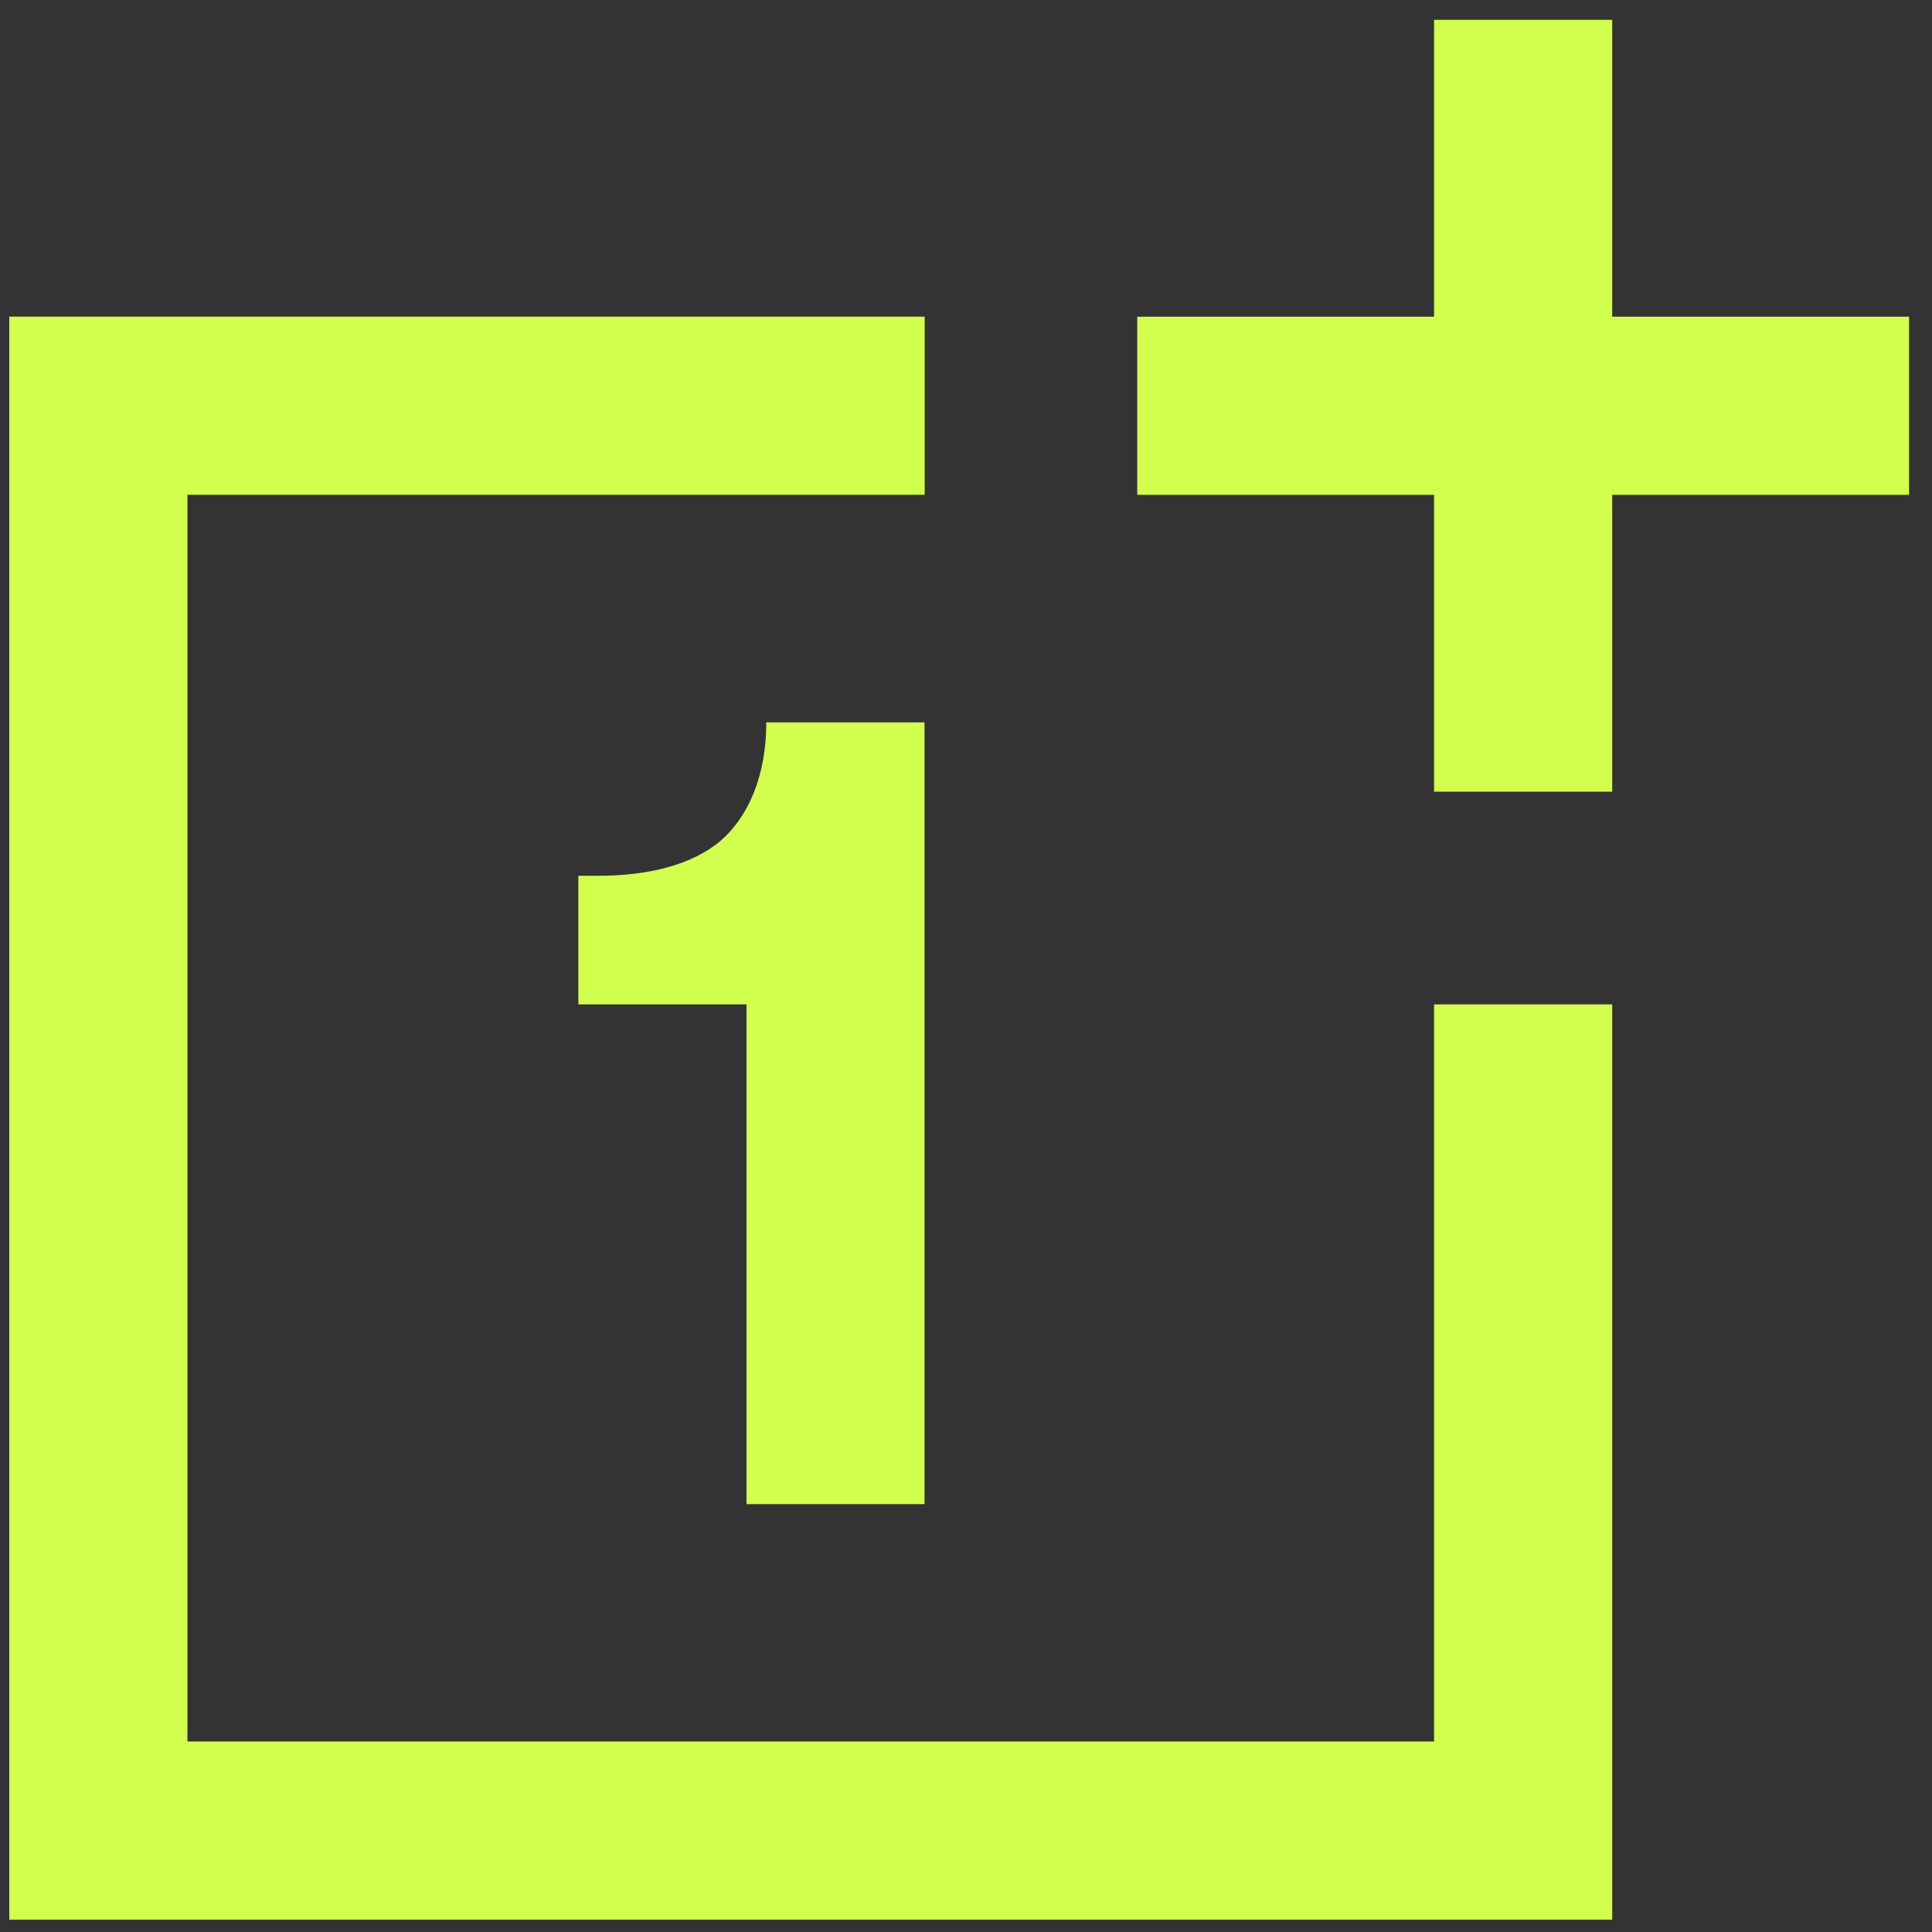
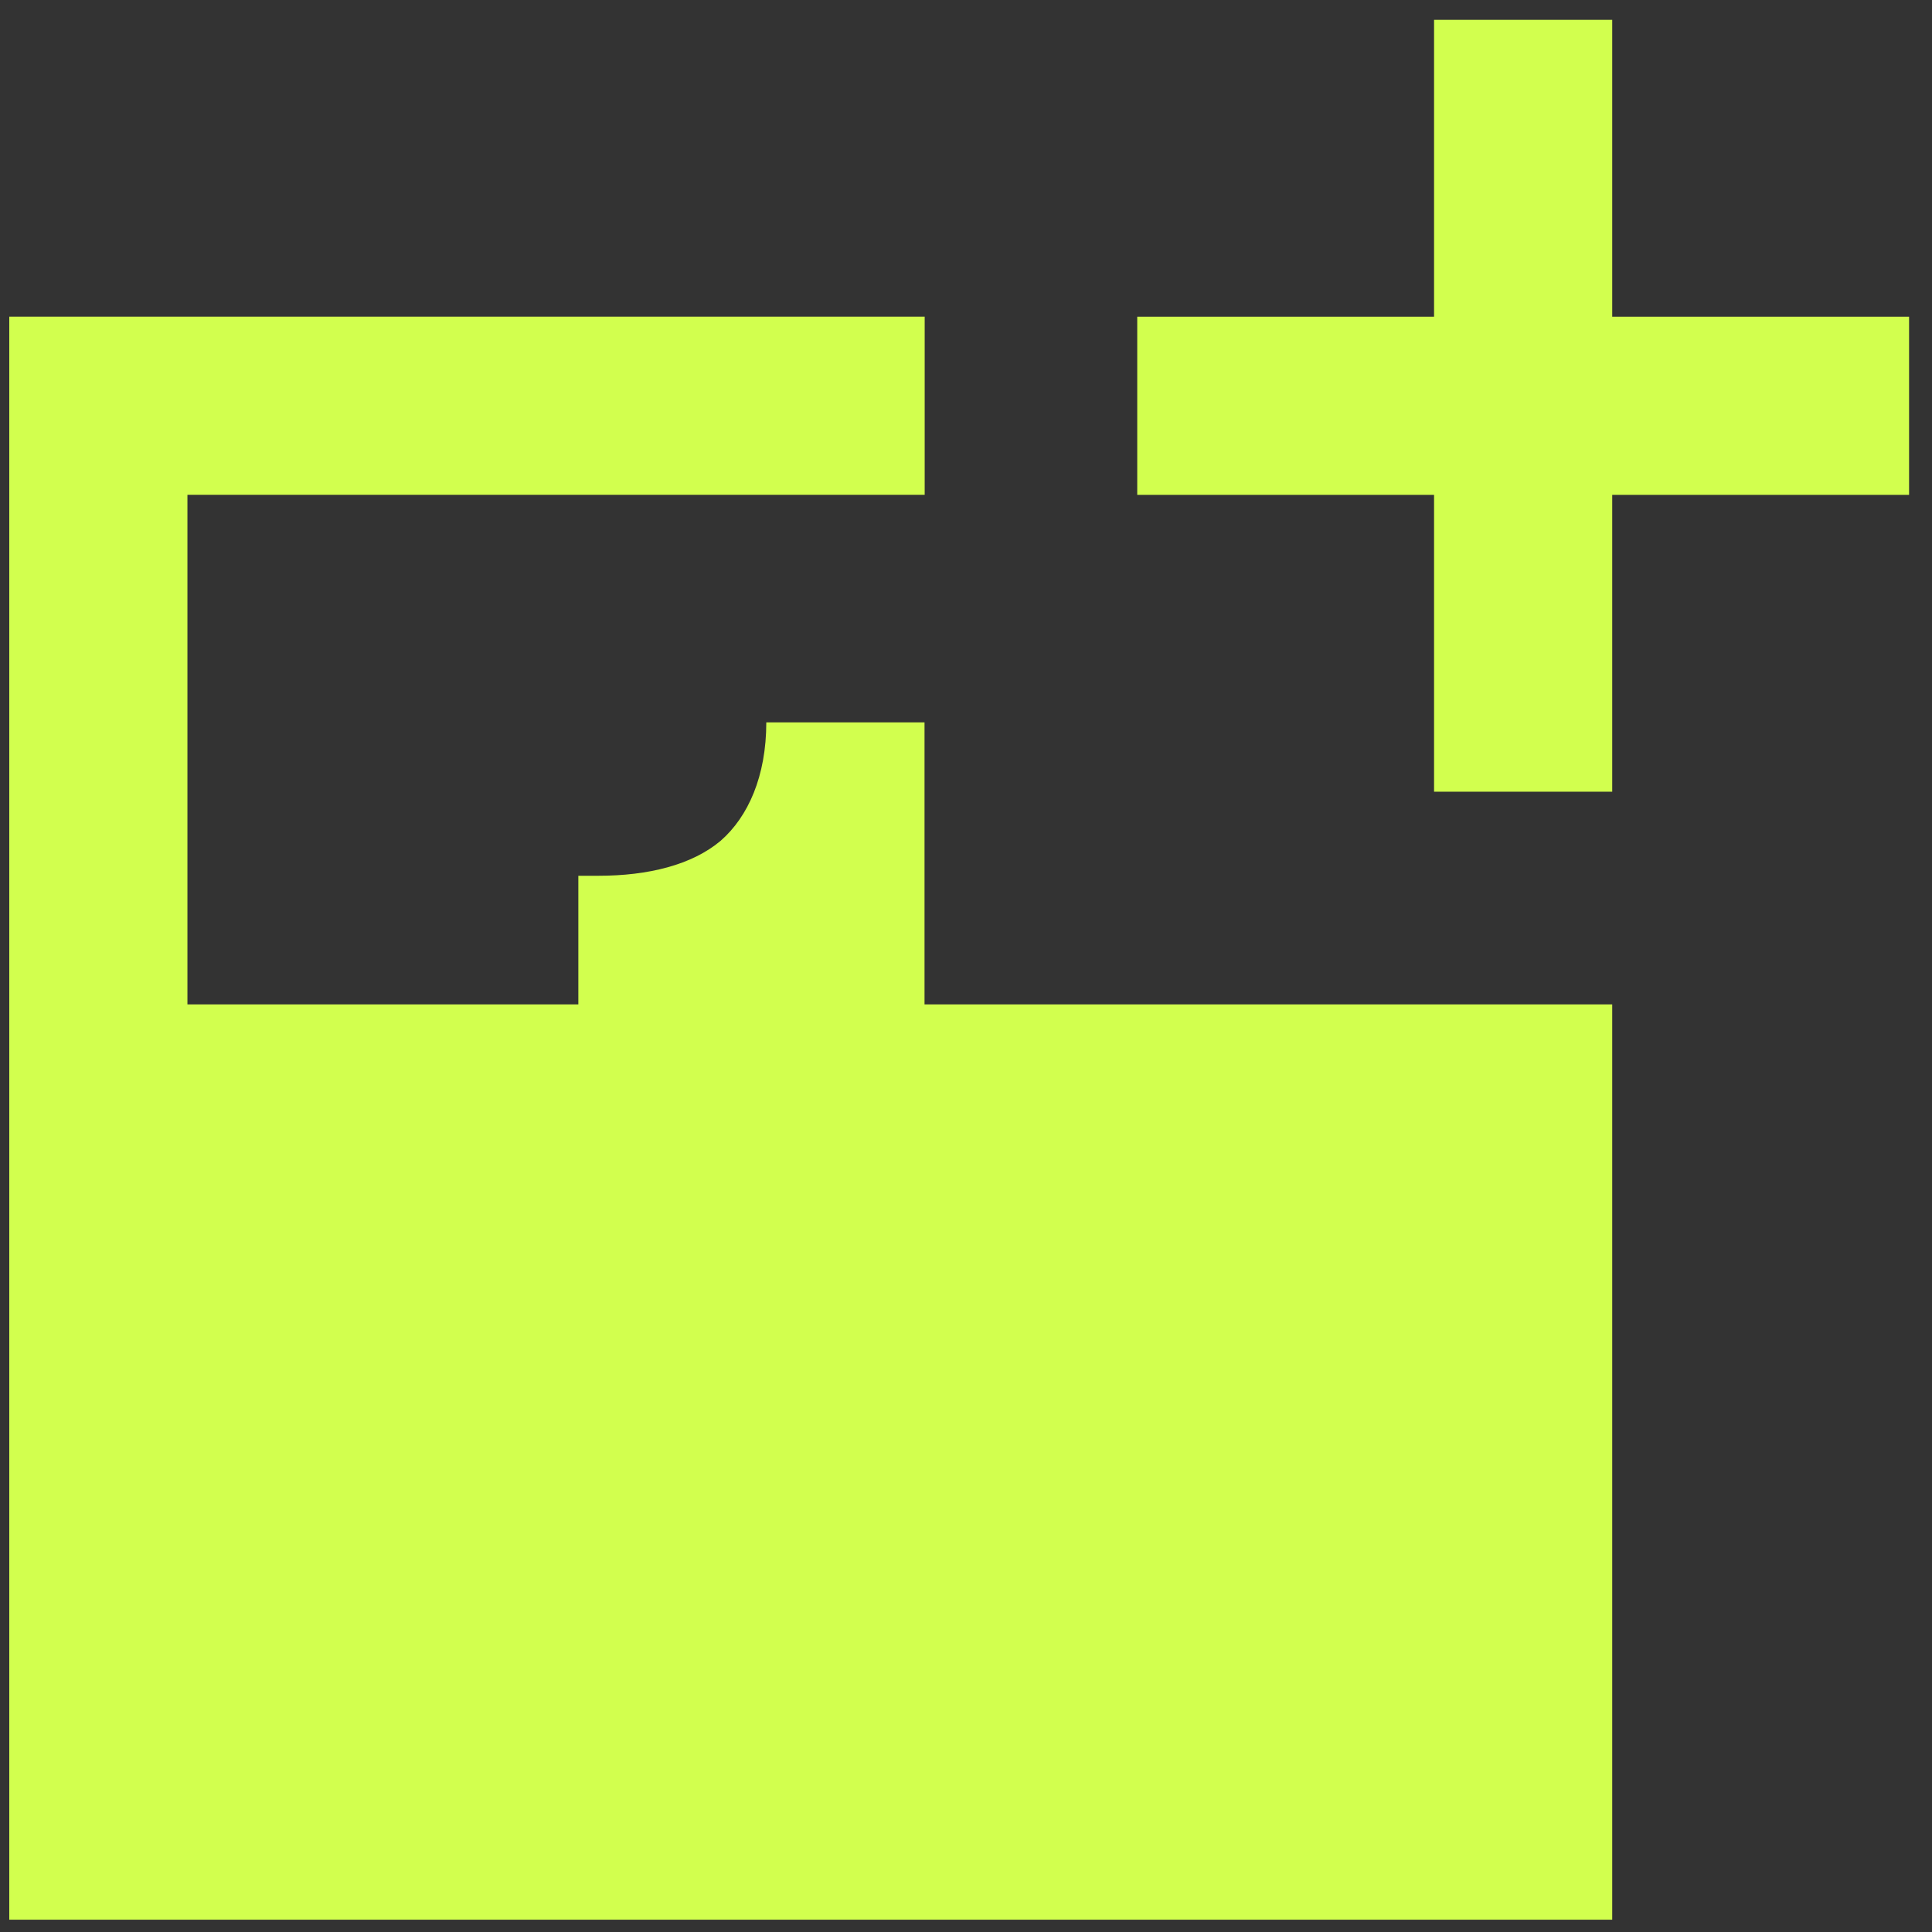
<svg xmlns="http://www.w3.org/2000/svg" width="60" height="60" viewBox="0 0 60 60" fill="none">
  <rect x="0" y="0" width="60" height="60" fill="#333333" stroke="none" />
-   <path d="M0.288 9.835V59.617H50.069V31.192H44.536V54.083H5.821V15.367H28.717V9.834H0.288V9.835ZM44.536 0.616V9.835H35.318V15.368H44.536V24.587H50.069V15.368H59.288V9.835H50.069V0.616H44.536ZM28.712 46.712V22.434H23.798C23.798 24.104 23.236 25.363 22.381 26.111C21.492 26.859 20.139 27.198 18.576 27.198H17.961V31.192H23.184V46.712H28.712Z" fill="#D2FF4E" />
+   <path d="M0.288 9.835V59.617H50.069V31.192H44.536H5.821V15.367H28.717V9.834H0.288V9.835ZM44.536 0.616V9.835H35.318V15.368H44.536V24.587H50.069V15.368H59.288V9.835H50.069V0.616H44.536ZM28.712 46.712V22.434H23.798C23.798 24.104 23.236 25.363 22.381 26.111C21.492 26.859 20.139 27.198 18.576 27.198H17.961V31.192H23.184V46.712H28.712Z" fill="#D2FF4E" />
</svg>